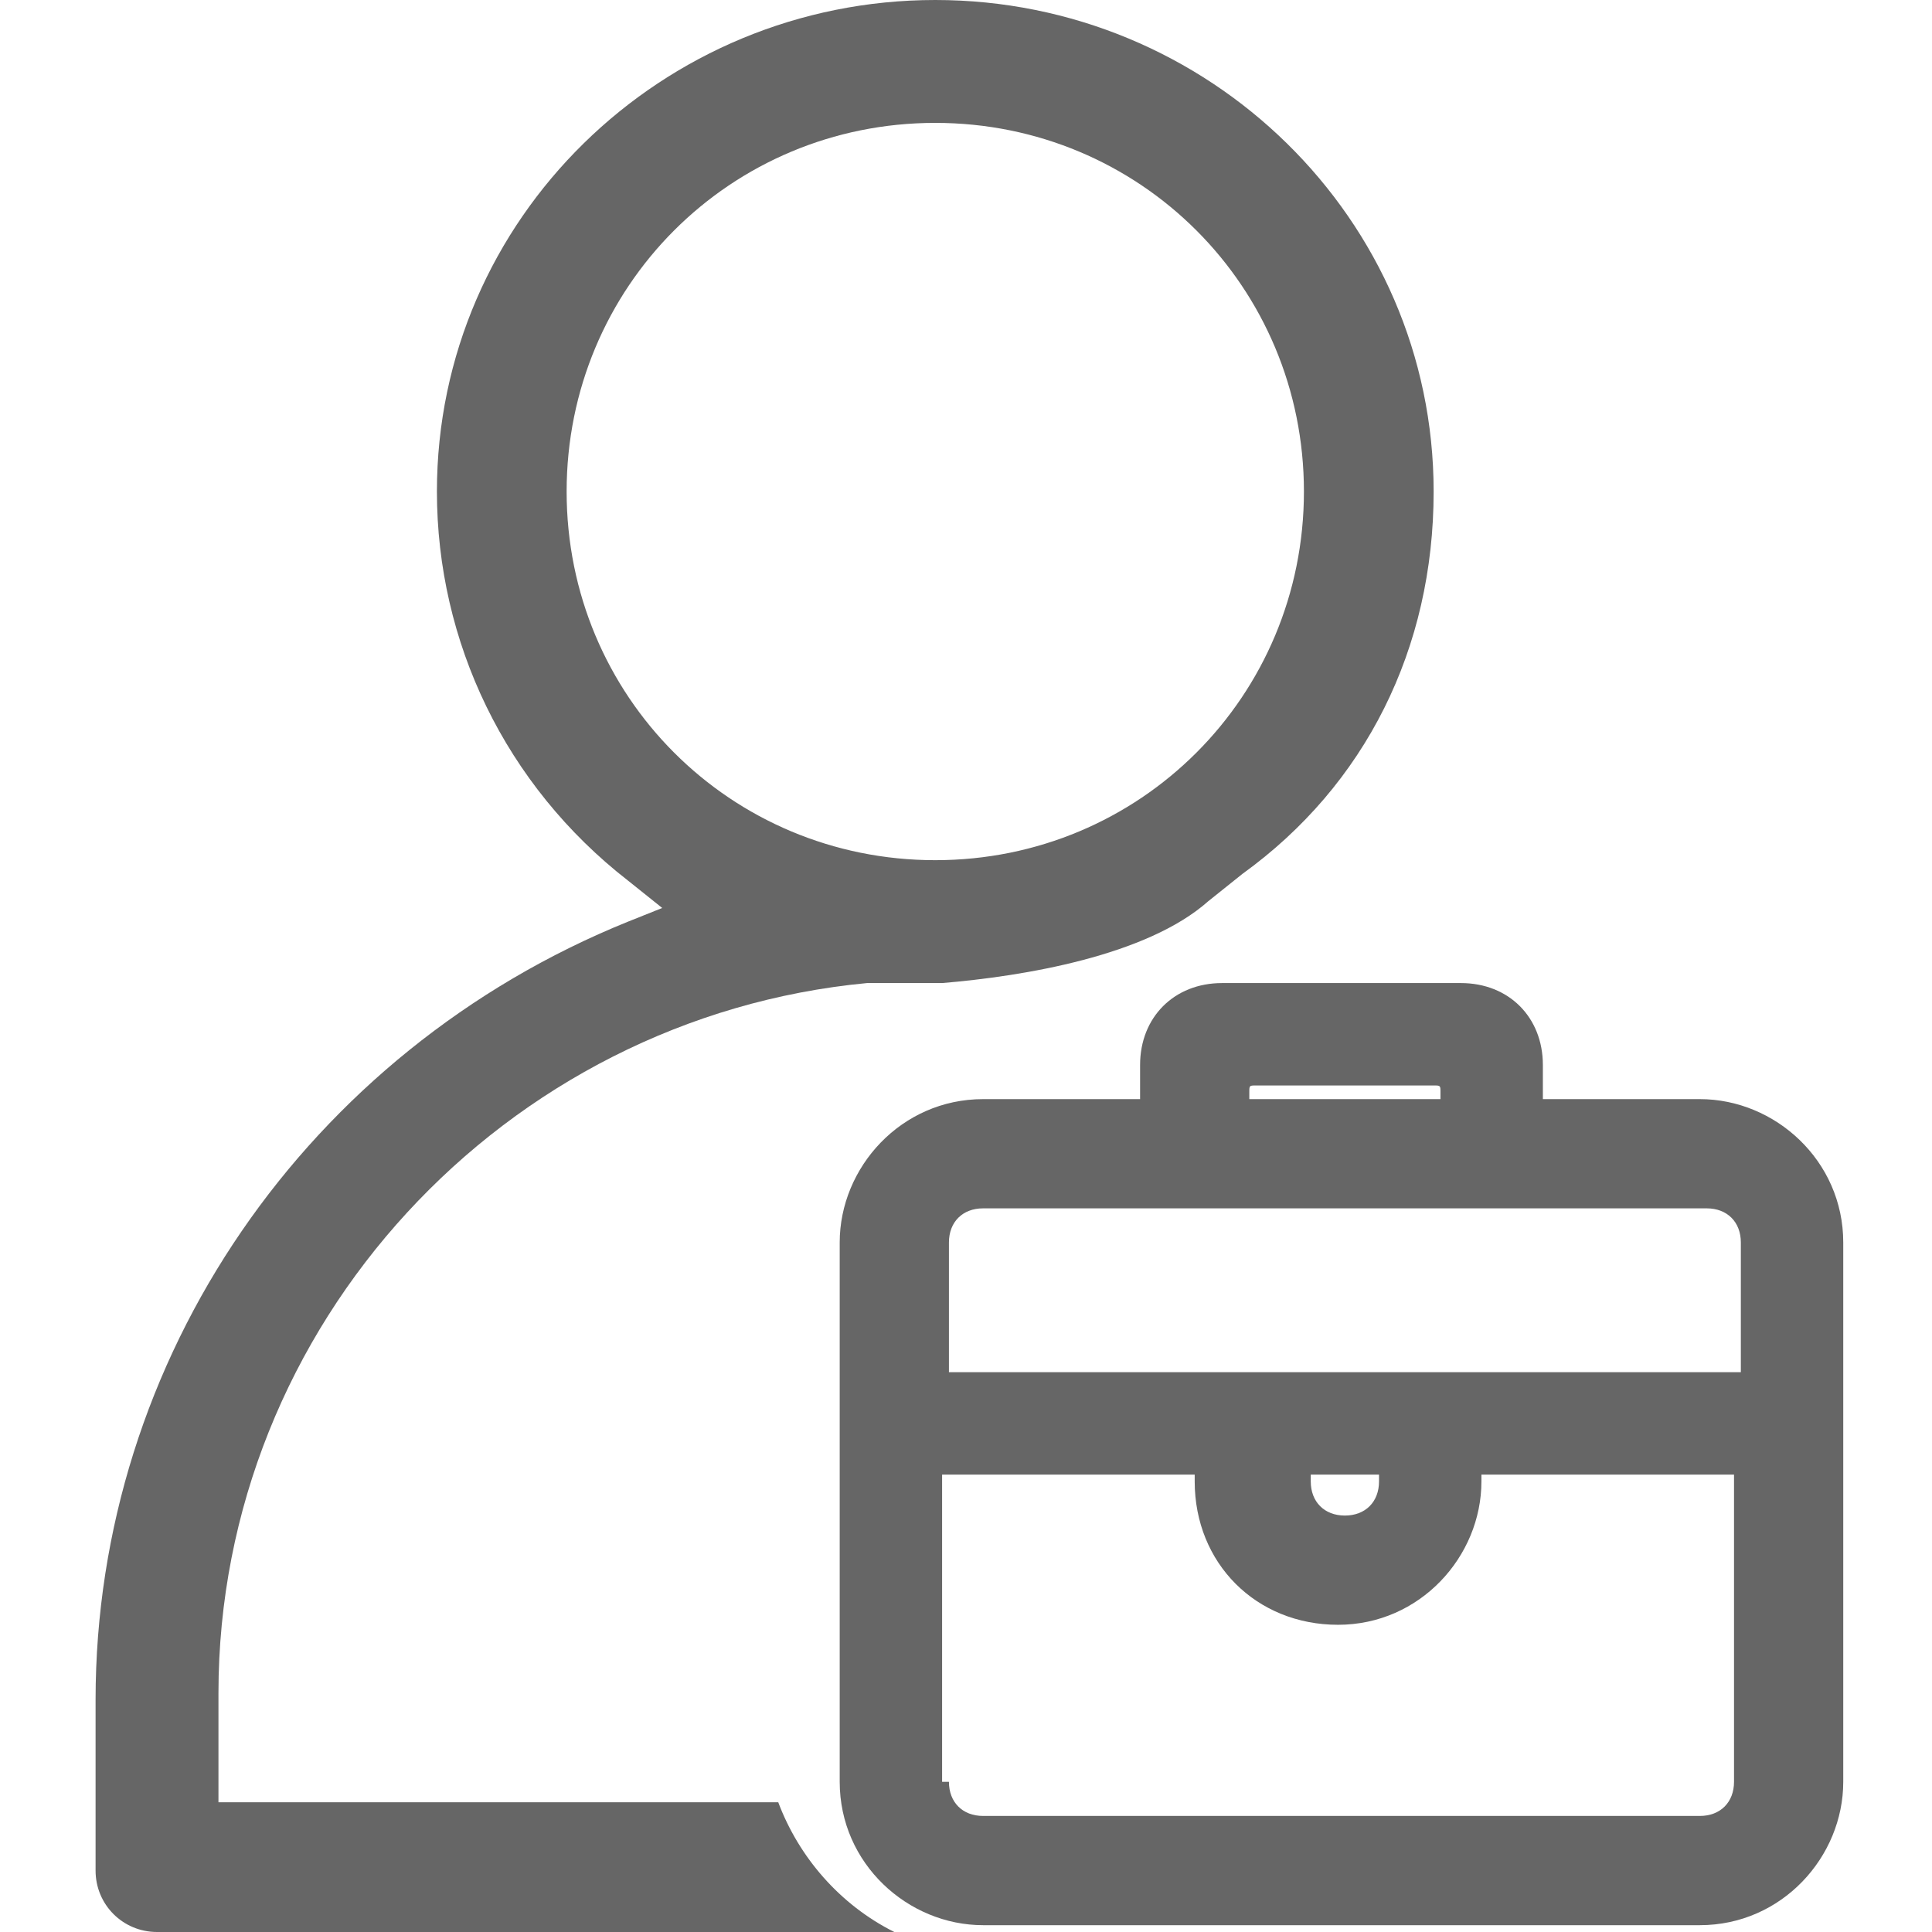
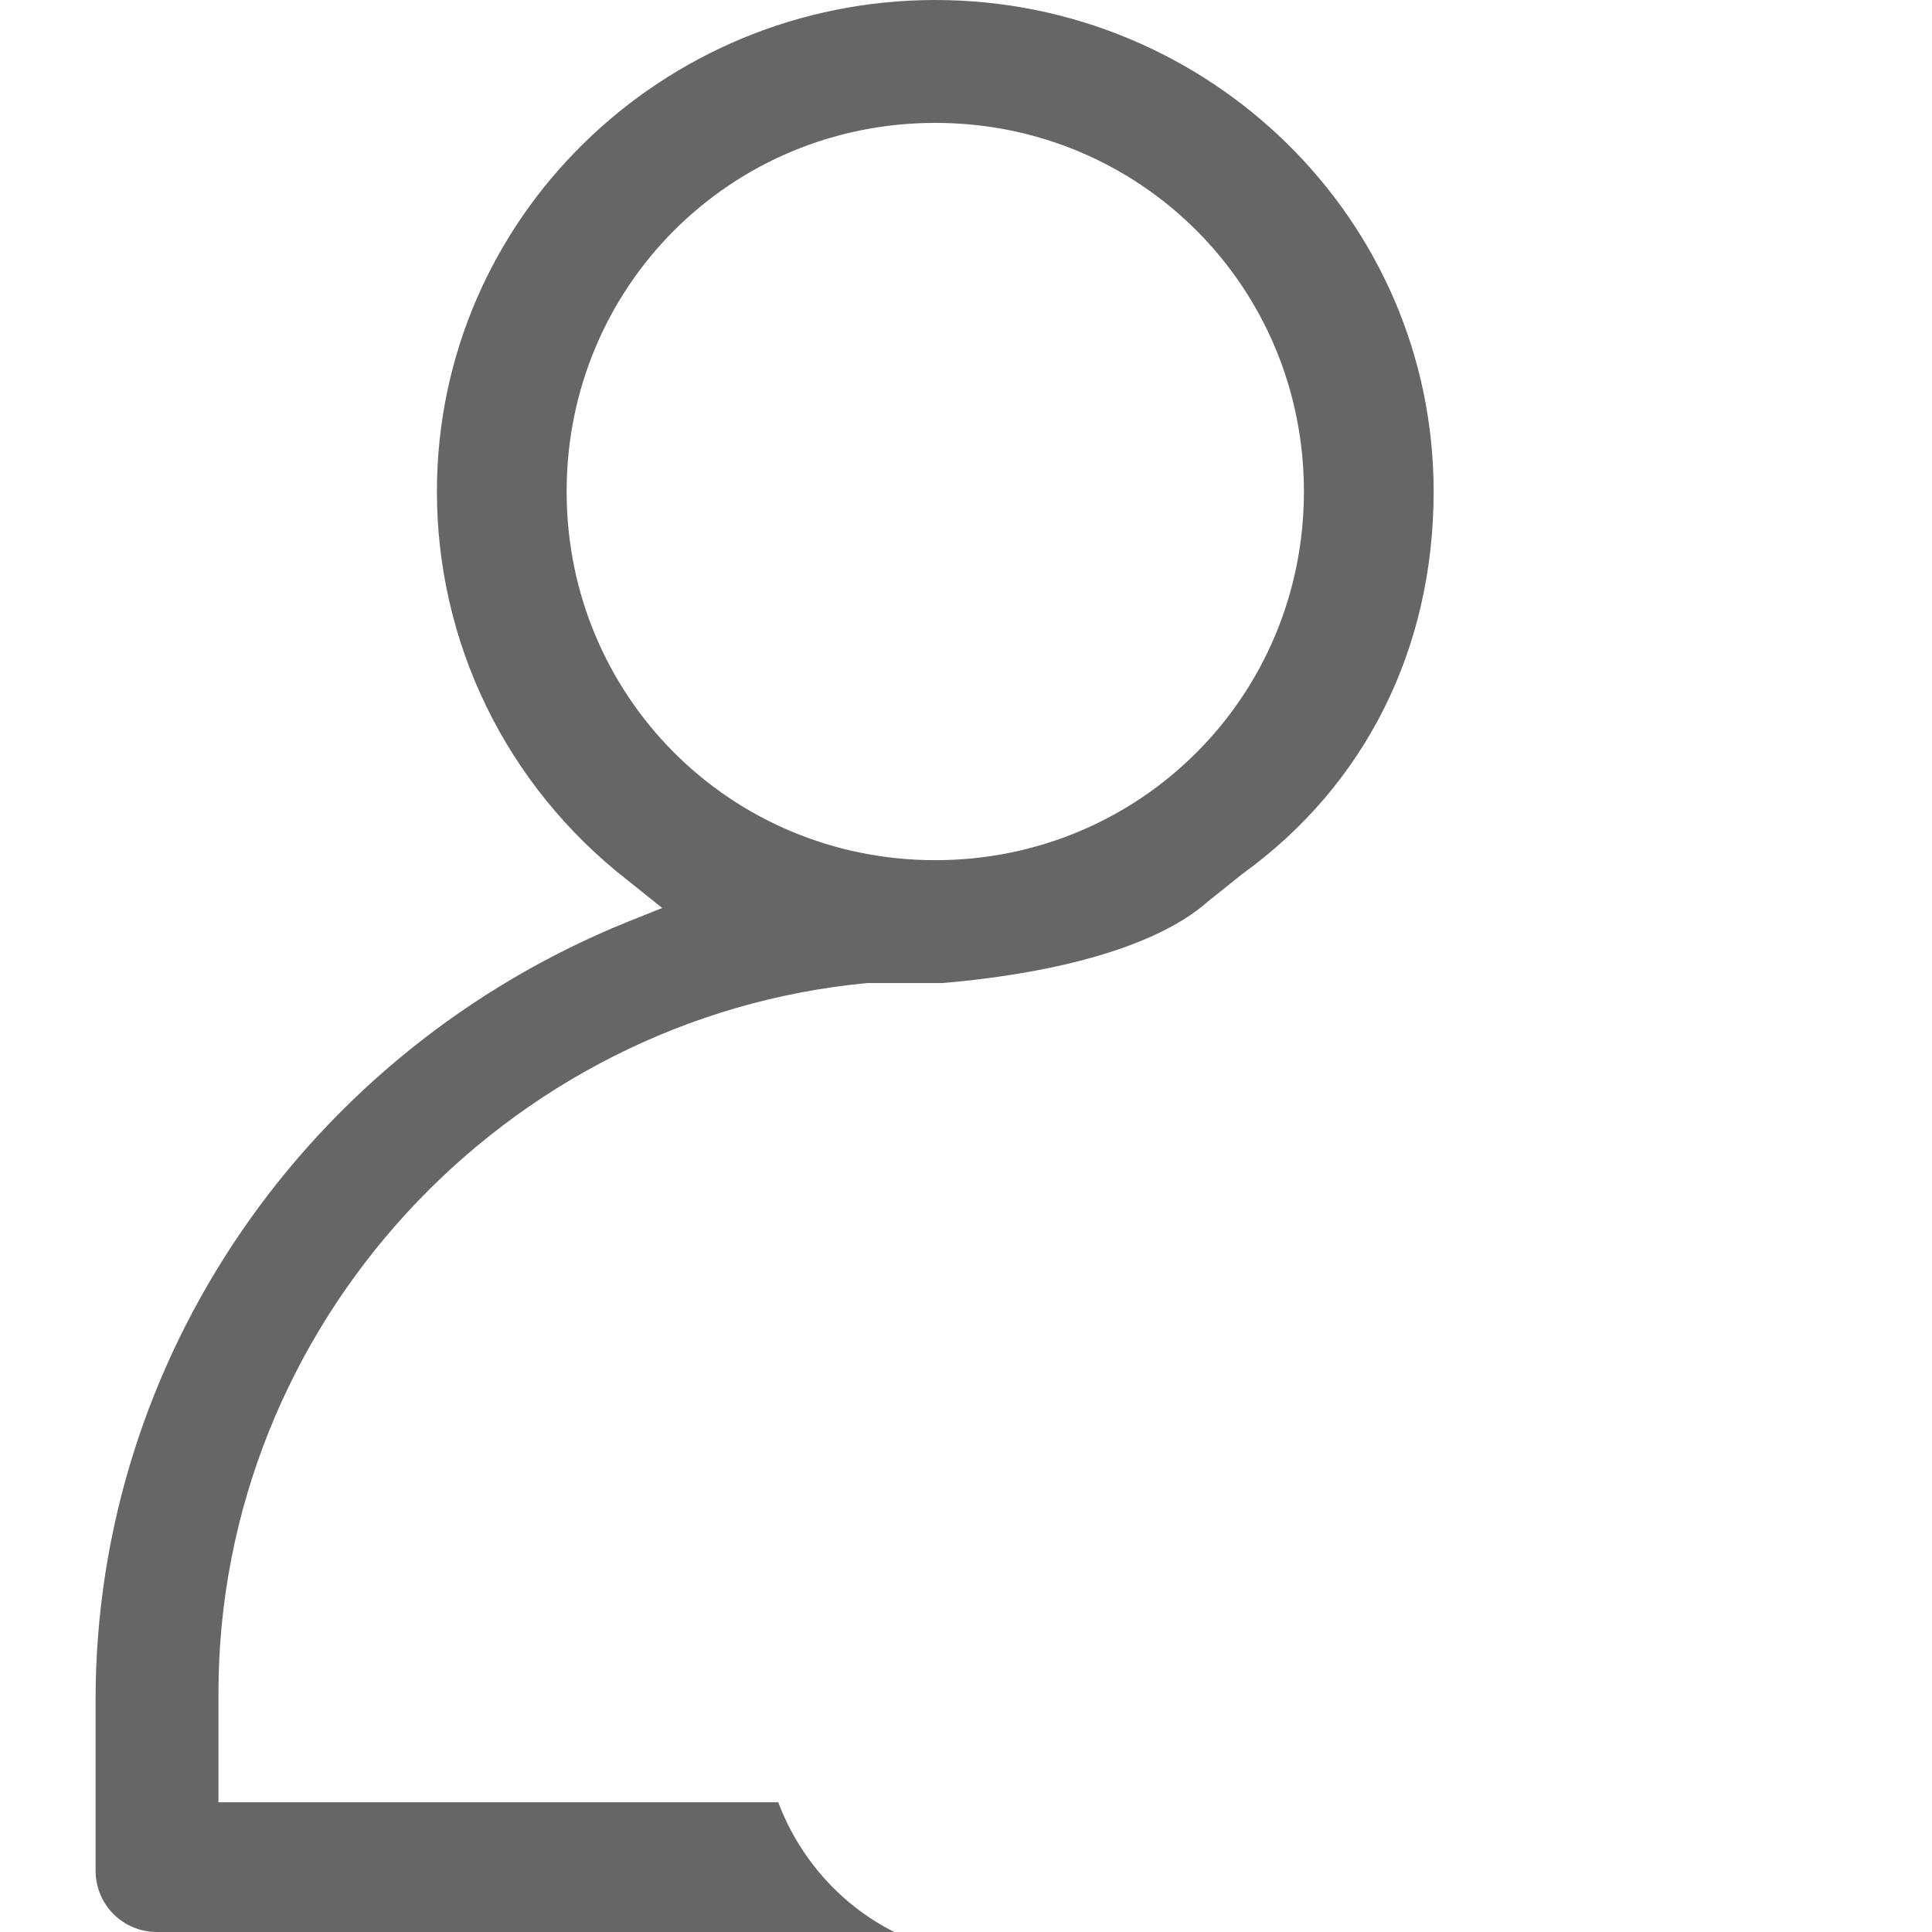
<svg xmlns="http://www.w3.org/2000/svg" version="1.1" id="图层_1" x="0px" y="0px" viewBox="0 0 28.3 28.3" style="enable-background:new 0 0 28.3 28.3;" xml:space="preserve">
  <style type="text/css">
	.st0{fill:#666666;}
</style>
  <g>
-     <path class="st0" d="M14.4,28.2c-1.1,0-2.1-0.9-2.1-2.1v-7.9c0-1.1,0.9-2.1,2.1-2.1h2.3v-0.5c0-0.7,0.5-1.2,1.2-1.2h3.5   c0.7,0,1.2,0.5,1.2,1.2v0.5h2.3c1.1,0,2.1,0.9,2.1,2.1v7.9c0,1.1-0.9,2.1-2.1,2.1H14.4z M13.9,26.1c0,0.3,0.2,0.5,0.5,0.5h10.5   c0.3,0,0.5-0.2,0.5-0.5v-4.5h-3.7c0,0,0,0.1,0,0.1c0,1.1-0.9,2.1-2.1,2.1s-2.1-0.9-2.1-2.1c0,0,0-0.1,0-0.1h-3.7V26.1z M19.2,21.6   c0,0,0,0.1,0,0.1c0,0.3,0.2,0.5,0.5,0.5c0.3,0,0.5-0.2,0.5-0.5c0,0,0-0.1,0-0.1H19.2z M25.5,20.1v-1.9c0-0.3-0.2-0.5-0.5-0.5H14.4   c-0.3,0-0.5,0.2-0.5,0.5v1.9H25.5z M21.1,16.1V16c0-0.1,0-0.1-0.1-0.1h-2.6c-0.1,0-0.1,0-0.1,0.1v0.1H21.1z" />
    <path class="st0" d="M13.7,0c-4,0-7.3,3.2-7.3,7.2c0,2.2,1,4.3,2.8,5.7l0.5,0.4l-0.5,0.2c-4.7,1.9-7.8,6.4-7.8,11.4v2.5   c0,0.5,0.4,0.9,0.9,0.9h10.8c-0.8-0.4-1.4-1.1-1.7-1.9H3.2v-1.6c0-5.4,4.2-9.9,9.5-10.4l0,0c0,0,0,0,0,0c0.3,0,0.7,0,1,0   c0.1,0,0.1,0,0.1,0c1.2-0.1,3-0.4,3.9-1.2l0.5-0.4C20,11.5,21,9.5,21,7.2C21,3.2,17.7,0,13.7,0z M13.7,12.6c-3,0-5.4-2.4-5.4-5.4   s2.4-5.4,5.4-5.4s5.4,2.4,5.4,5.4S16.7,12.6,13.7,12.6z" />
  </g>
</svg>